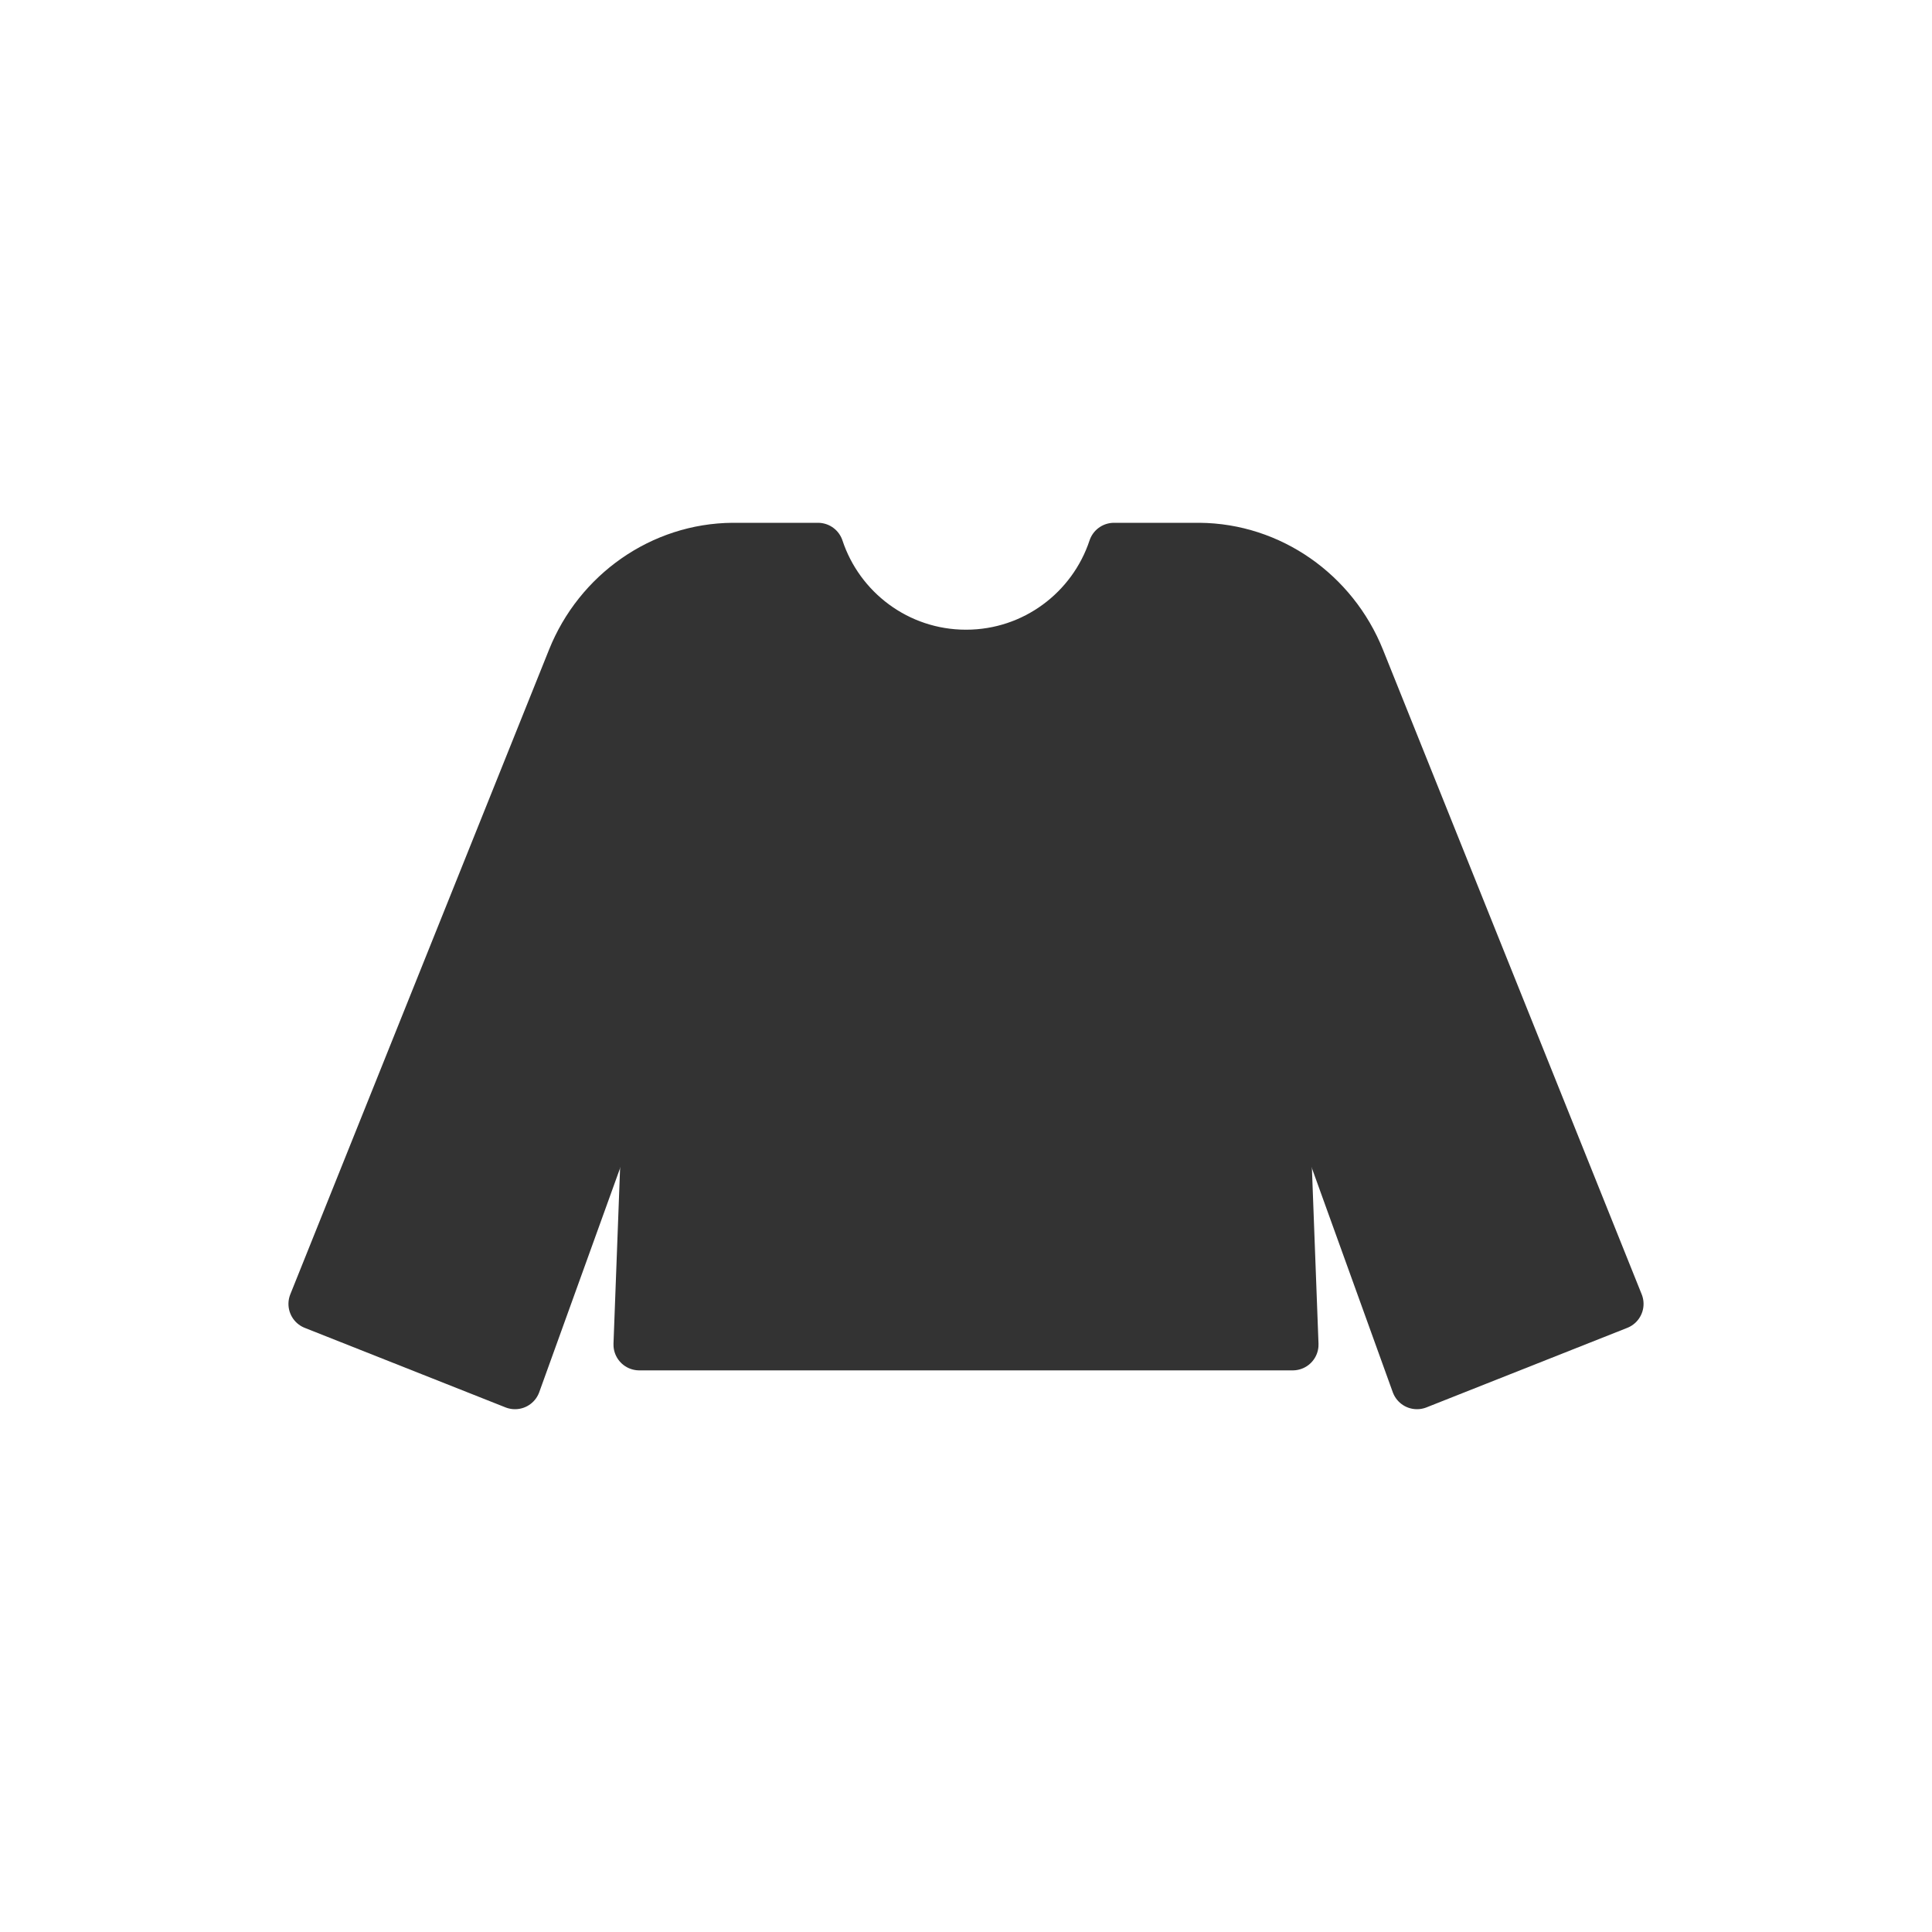
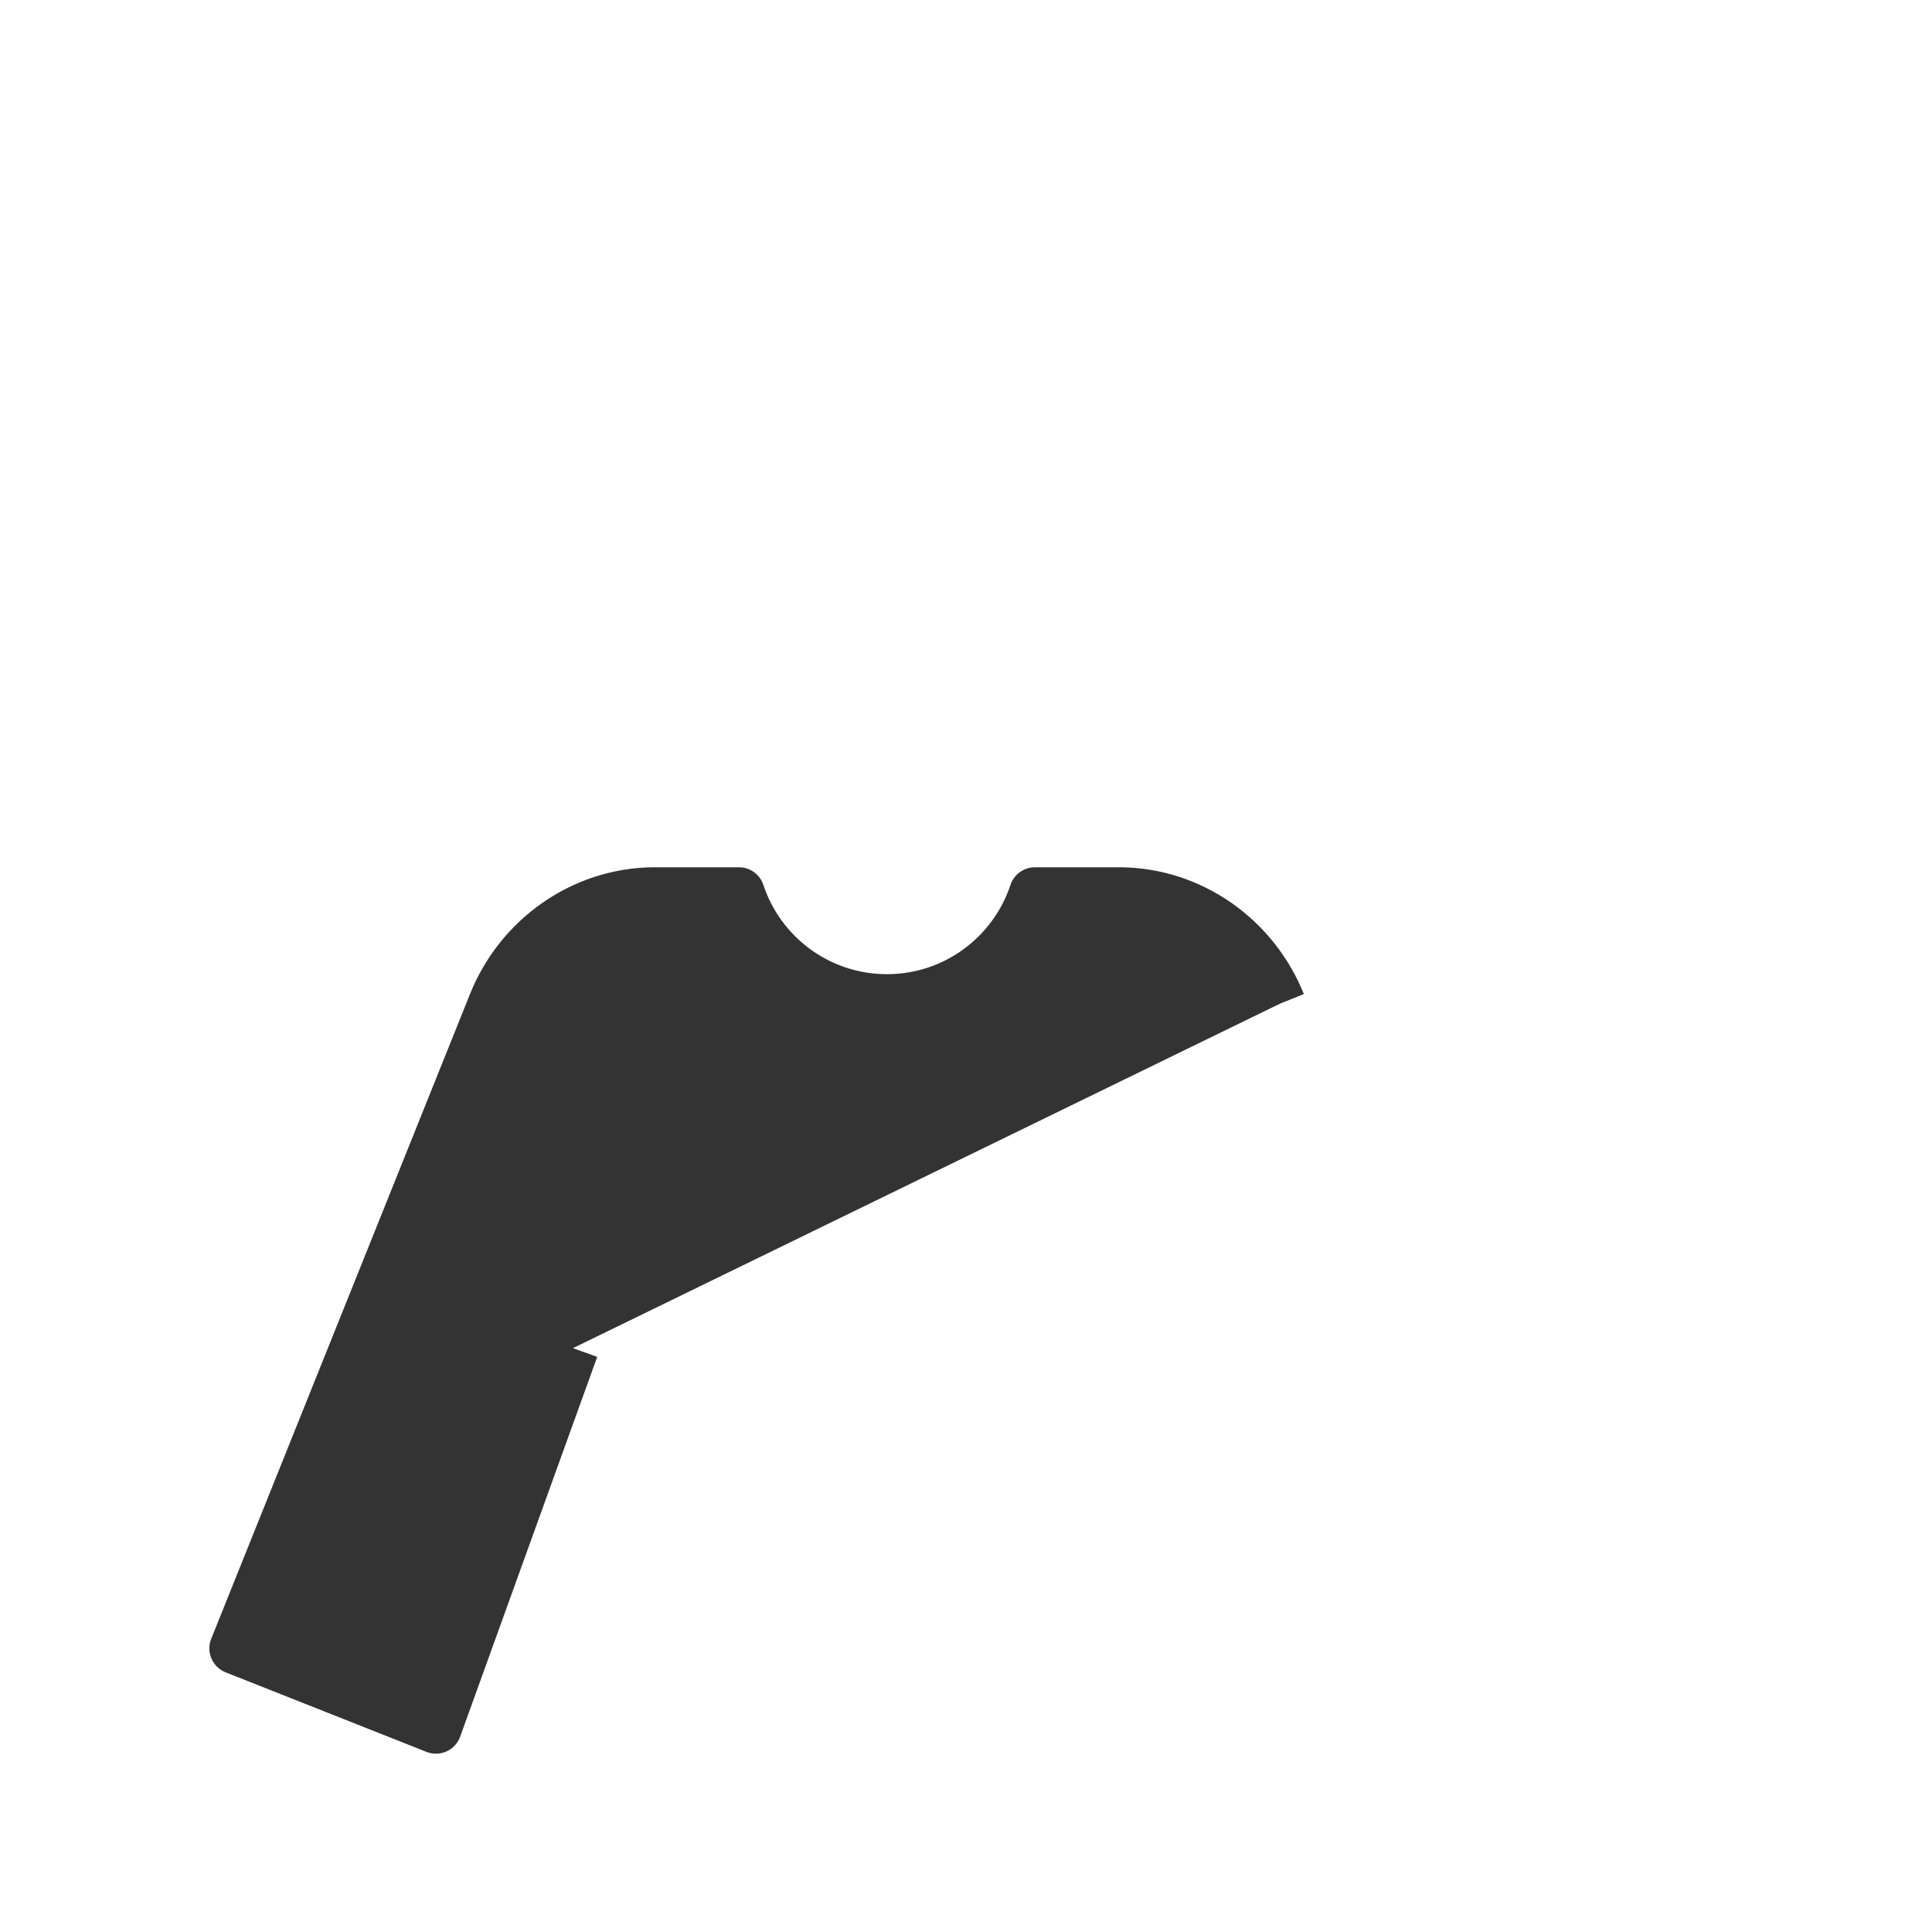
<svg xmlns="http://www.w3.org/2000/svg" id="_レイヤー_1" data-name="レイヤー_1" width="300" height="300" version="1.1" viewBox="0 0 300 300">
  <defs>
    <style>
      .st0, .st1 {
        fill: #333;
        stroke: #333;
        stroke-linejoin: round;
        stroke-width: 8px;
      }

      .st1 {
        stroke-linecap: round;
      }
    </style>
  </defs>
-   <path class="st0" d="M198.75,155.85l21.28,58.97,31.18-12.35-40.18-100.11c-4.09-10.18-13.85-17.1-24.82-17.18-.08,0-.15,0-.23,0h-13c-3.19,9.64-12.27,16.6-22.98,16.6-10.71,0-19.79-6.96-22.98-16.6h-13c-.08,0-.15,0-.23,0-10.97.08-20.74,7-24.82,17.18l-40.18,100.11,31.18,12.35,21.28-58.97" />
-   <polyline class="st1" points="197.85 131.87 200.74 208.79 99.26 208.79 102.15 131.87" />
+   <path class="st0" d="M198.75,155.85c-4.09-10.18-13.85-17.1-24.82-17.18-.08,0-.15,0-.23,0h-13c-3.19,9.64-12.27,16.6-22.98,16.6-10.71,0-19.79-6.96-22.98-16.6h-13c-.08,0-.15,0-.23,0-10.97.08-20.74,7-24.82,17.18l-40.18,100.11,31.18,12.35,21.28-58.97" />
</svg>